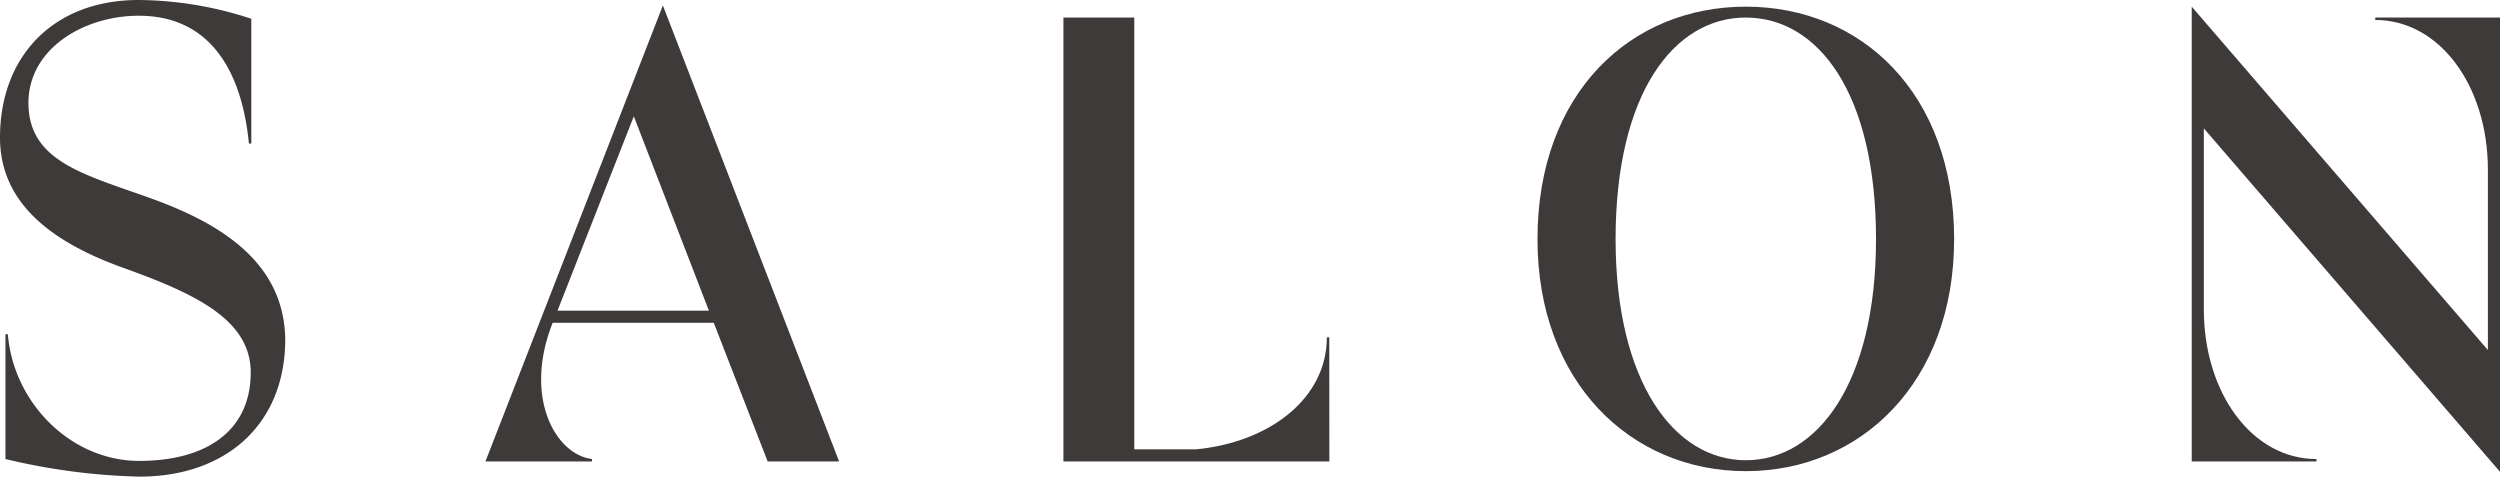
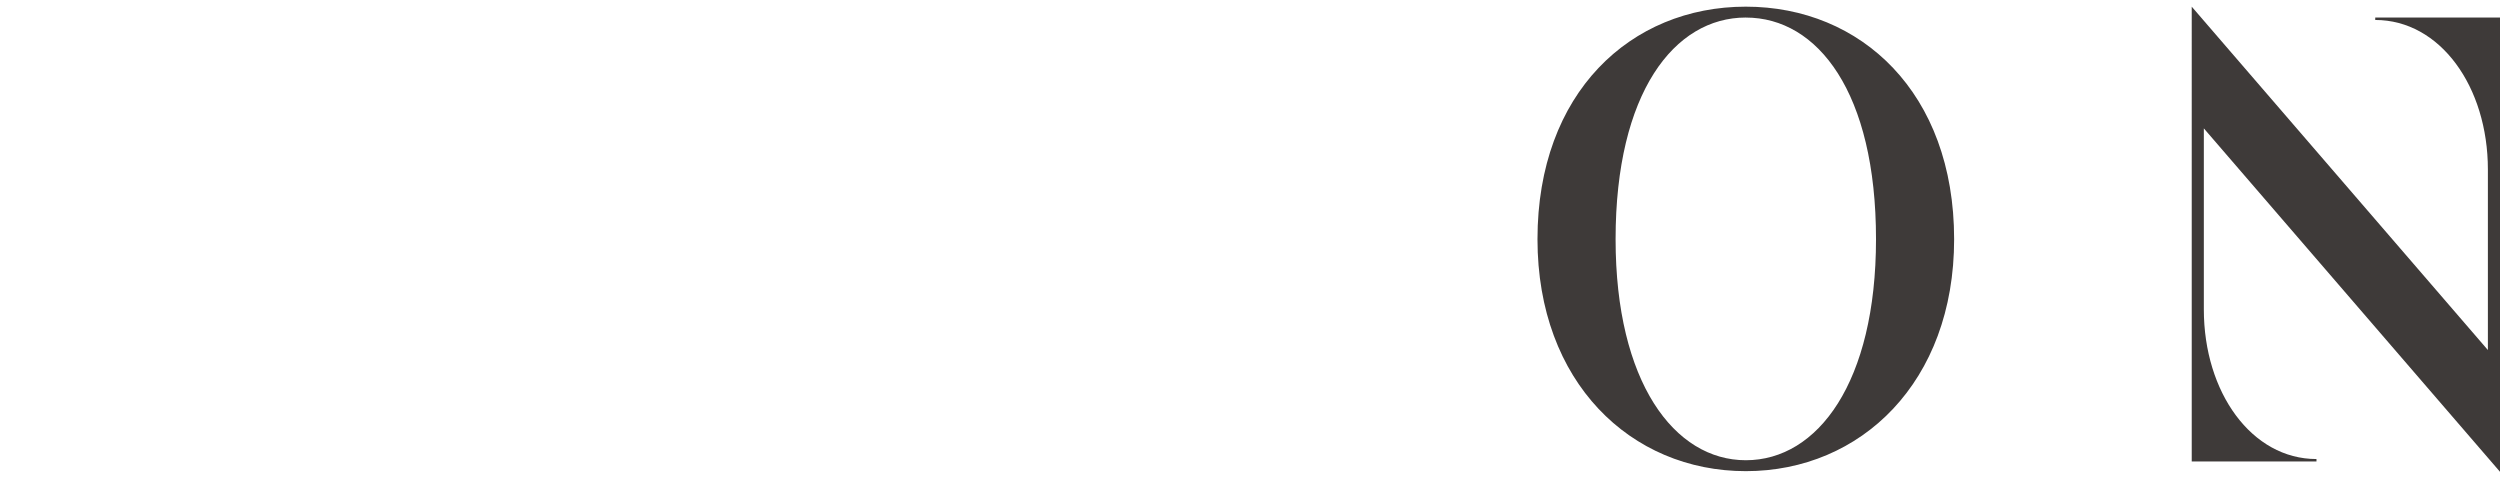
<svg xmlns="http://www.w3.org/2000/svg" width="206.409" height="39.353" viewBox="0 0 206.409 39.353">
  <defs>
    <style>.a{fill:#3e3a39}</style>
  </defs>
-   <path class="a" d="M11.5 39.353A52.633 52.633 0 01.45 37.9V27.6h.2C1.1 33.2 5.8 38.053 11.5 38.053c5.5 0 9.2-2.45 9.2-7.3 0-4.35-4.551-6.5-10.551-8.65C3.75 19.8 0 16.451 0 11.352 0 4.7 4.351 0 11.45 0a30.254 30.254 0 019.3 1.551v10.3h-.2c-.5-5.2-2.7-10.551-9.1-10.551-4.5 0-9.1 2.7-9.1 7.2 0 4.95 4.85 5.95 10.451 8 5.4 2 10.65 5.15 10.751 11.5 0 7-4.852 11.353-12.052 11.353z" />
-   <path class="a" d="M48.88 38.1h-8.8L54.73.45 69.281 38.1h-5.9l-4.45-11.451H45.63c-2.45 6.151.25 10.9 3.25 11.25zm3.45-28.5l-6.3 16.051h12.5z" />
-   <path class="a" d="M109.756 38.1H87.8V1.45h5.85V37.1h5.1c6.15-.6 10.8-4.251 10.8-9.251h.2z" />
-   <path class="a" d="M144.14 38.9c-9.5 0-17.2-7.349-17.2-19.15 0-12.1 7.7-19.2 17.2-19.2s17.2 7.1 17.2 19.2c.001 11.803-7.7 19.15-17.2 19.15zm0-37.452c-5.9 0-10.751 6.2-10.751 18.3 0 11.8 4.85 18.25 10.751 18.25 5.95 0 10.75-6.449 10.75-18.25 0-12.098-4.8-18.298-10.75-18.298z" />
+   <path class="a" d="M144.14 38.9c-9.5 0-17.2-7.349-17.2-19.15 0-12.1 7.7-19.2 17.2-19.2s17.2 7.1 17.2 19.2c.001 11.803-7.7 19.15-17.2 19.15zm0-37.452c-5.9 0-10.751 6.2-10.751 18.3 0 11.8 4.85 18.25 10.751 18.25 5.95 0 10.75-6.449 10.75-18.25 0-12.098-4.8-18.298-10.75-18.298" />
  <path class="a" d="M206.409 38.953L181.957 10.6v14.95c0 6.85 3.951 12.35 9.3 12.35v.2h-10.3V.551L205.409 28.9V14c0-6.851-3.95-12.351-9.3-12.351v-.2h10.3z" />
</svg>